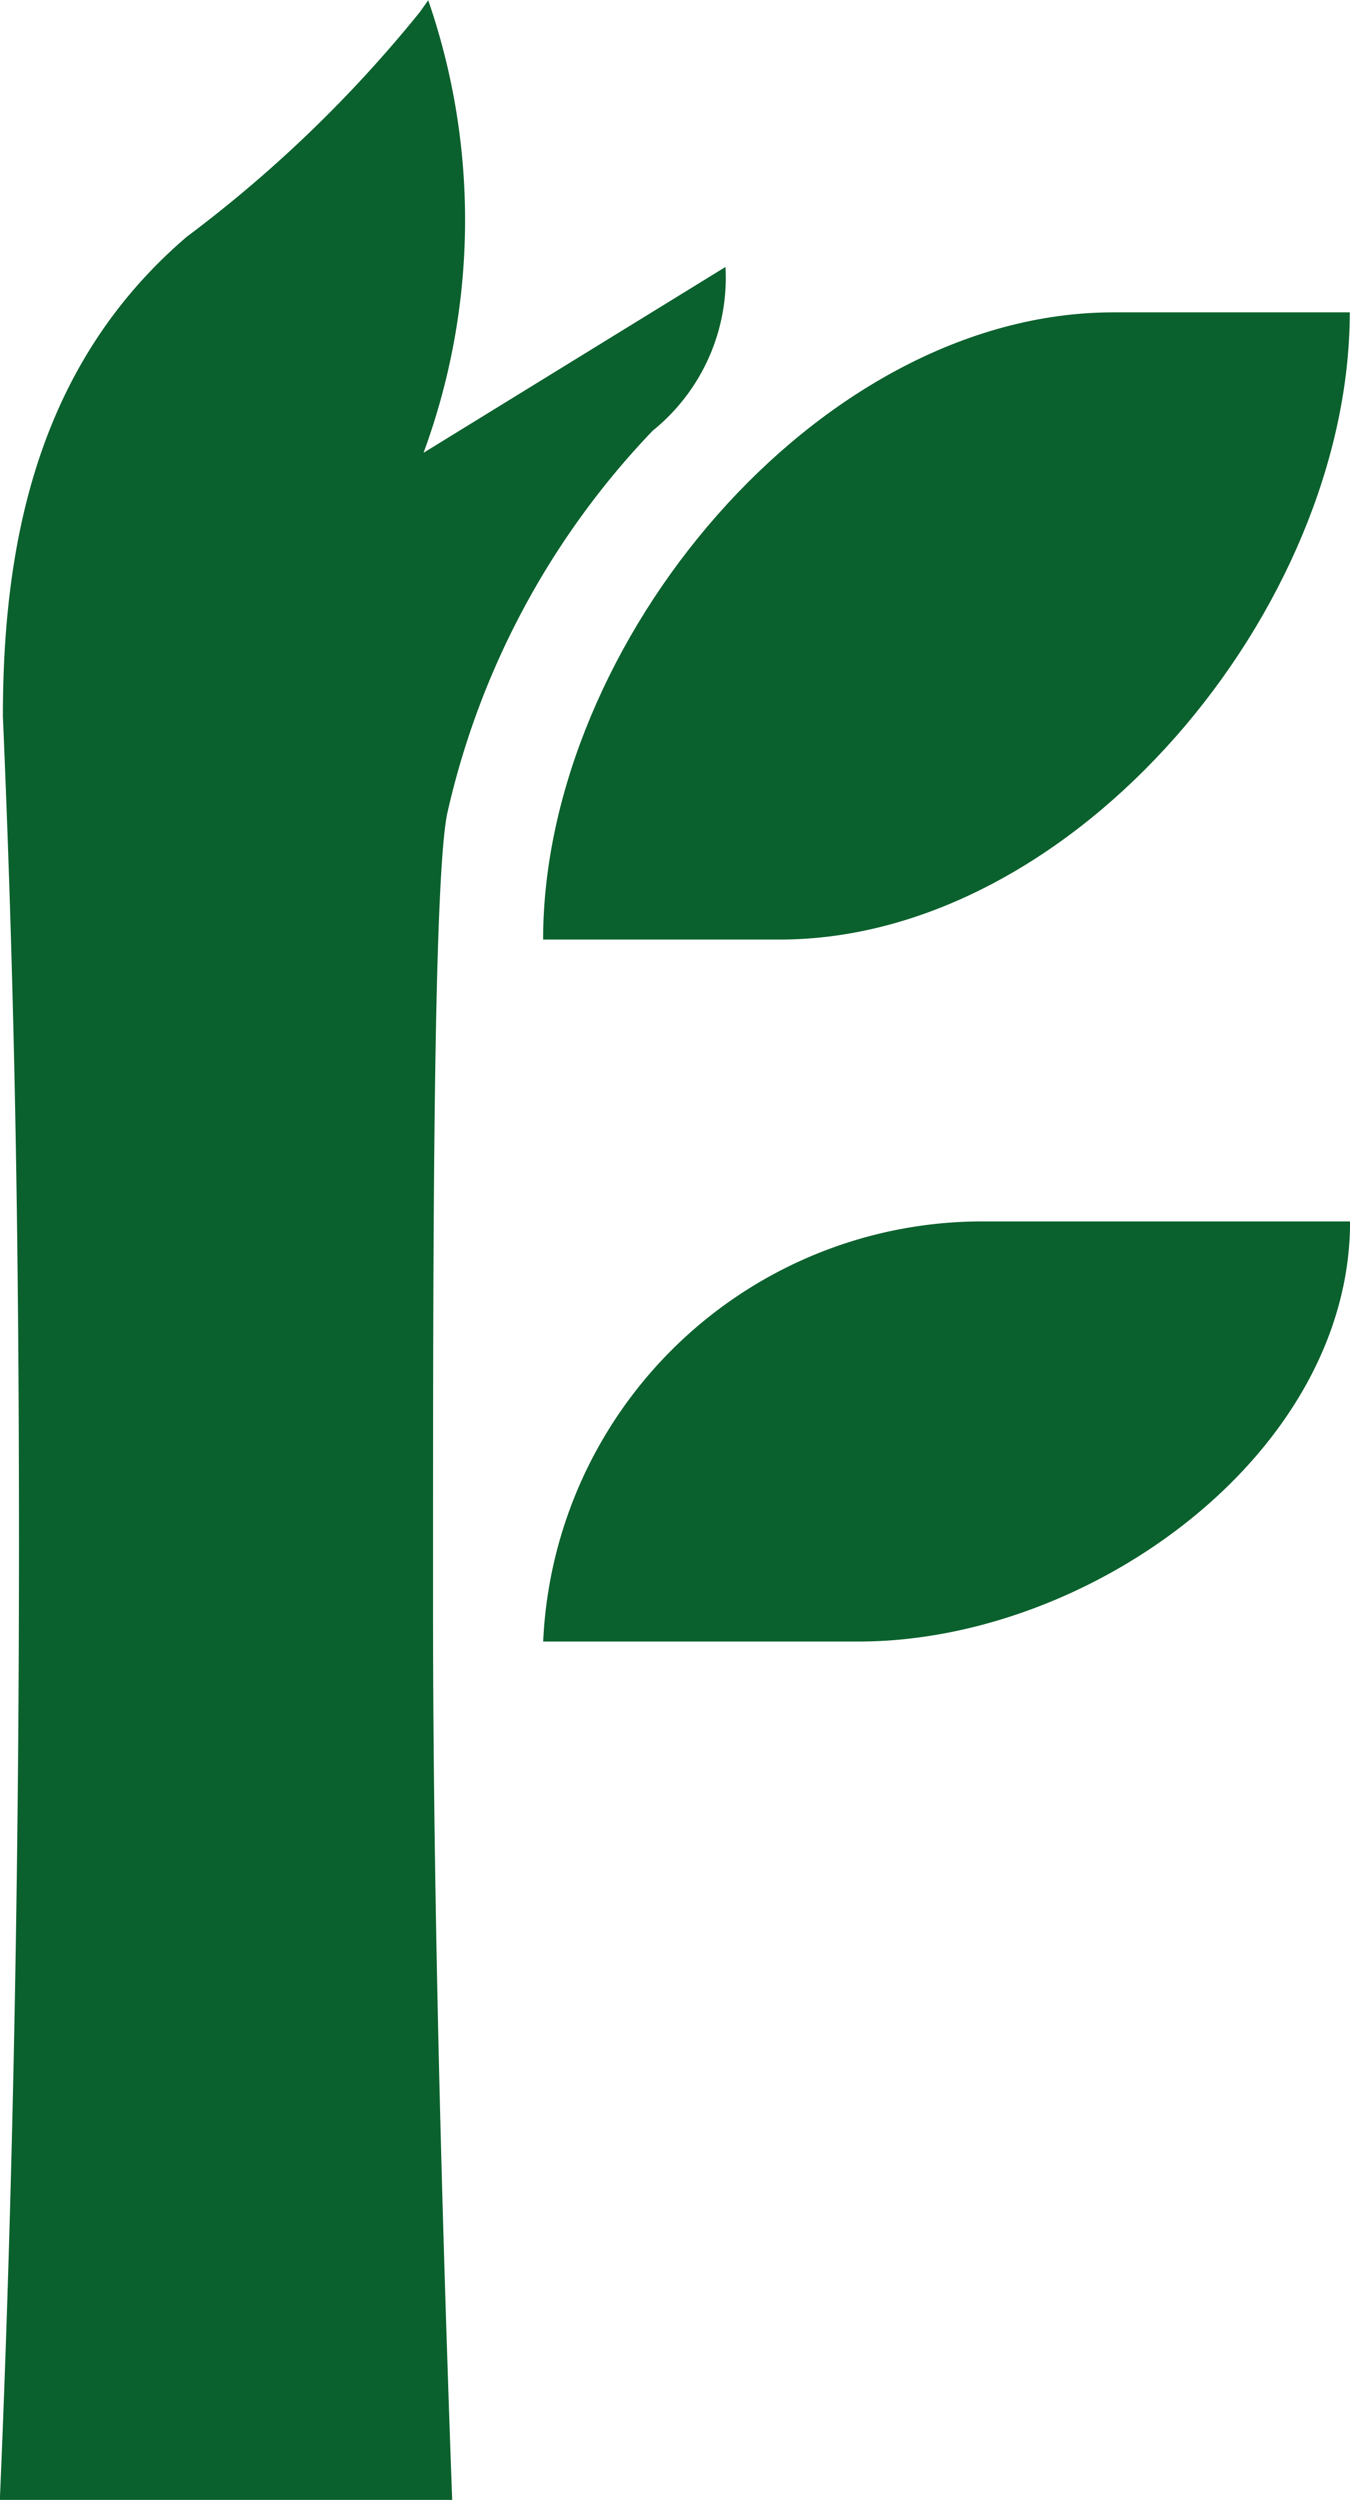
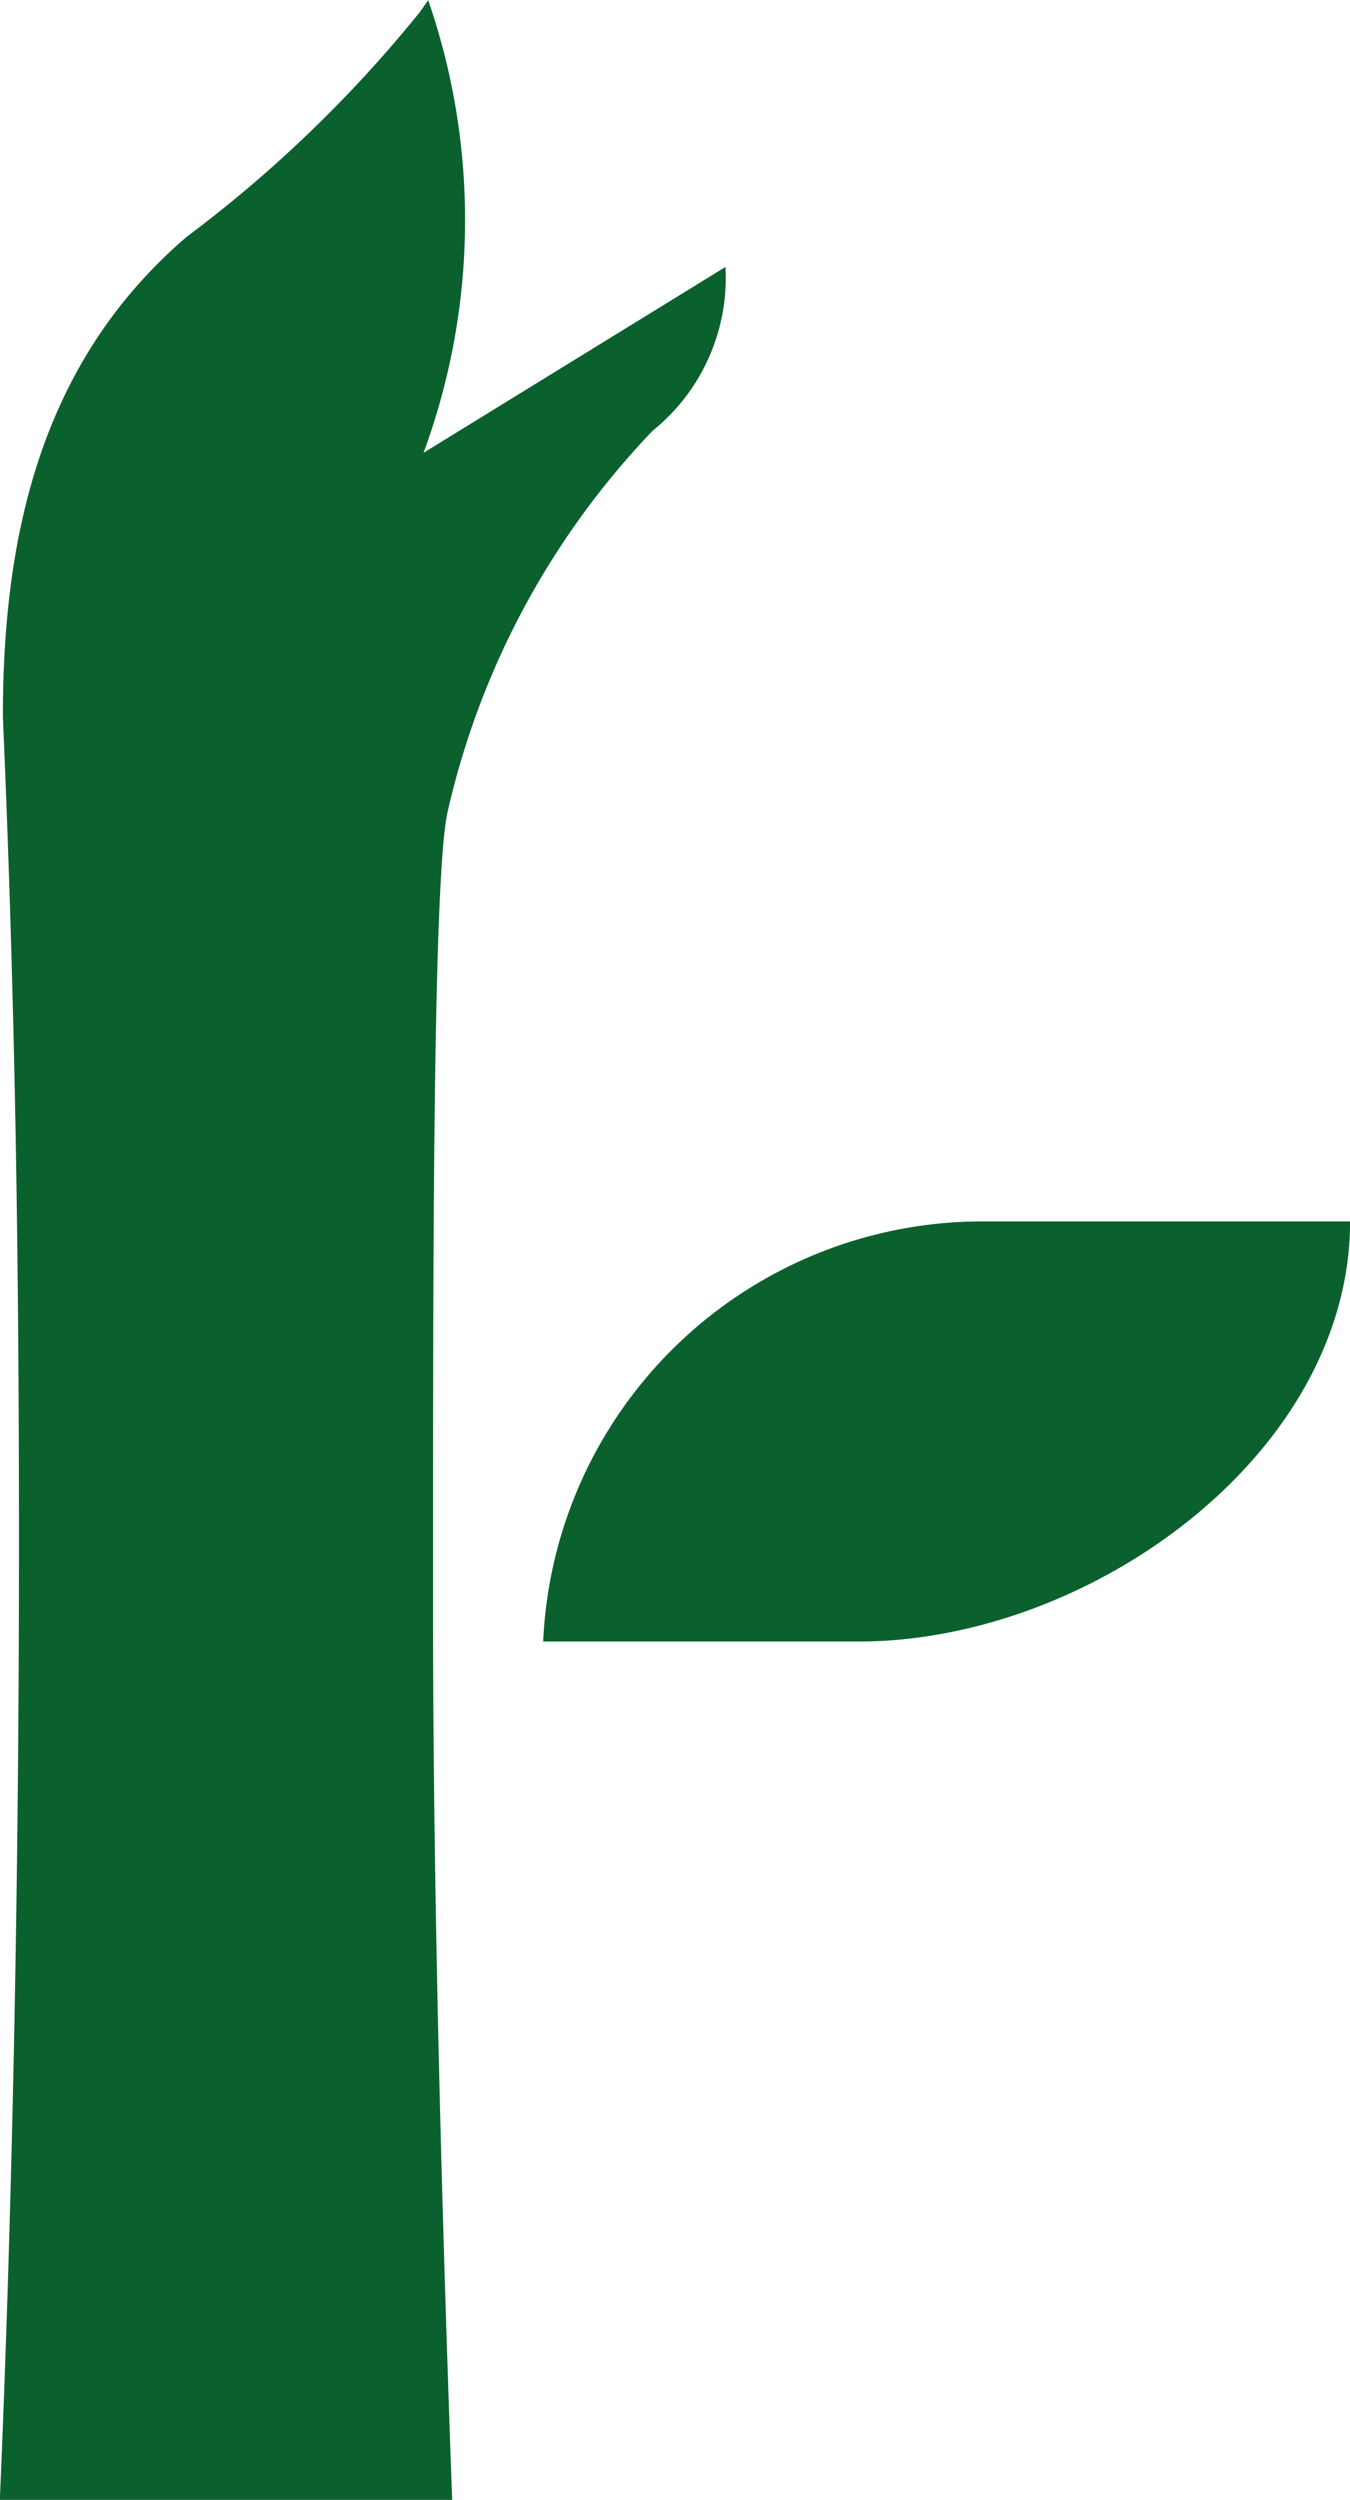
<svg xmlns="http://www.w3.org/2000/svg" width="17.355" height="32.133" viewBox="0 0 17.355 32.133">
  <g id="Group_195" data-name="Group 195" transform="translate(-78.2 -76.78)">
-     <path id="Path_99" data-name="Path 99" d="M115.232,92.11h-3.044c-3.8,0-7.329,4.259-7.329,8.062H107.9c3.8,0,7.329-4.259,7.329-8.062" transform="translate(-19.677 -11.315)" fill="#0b612d" />
    <g id="Group_81" data-name="Group 81" transform="translate(78.2 76.78)">
      <path id="Path_101" data-name="Path 101" d="M87.527,80.211,83.645,82.6a8.655,8.655,0,0,0,.06-5.817l-.11.155A16.741,16.741,0,0,1,80.6,79.824c-1.868,1.6-2.363,3.827-2.363,6.163h0c.139,3.261.207,6.386.207,10.626s-.081,8.447-.246,12.3h5.815q-.248-6.836-.246-11.491v-.6c0-3.767,0-8.667.181-9.579a10.414,10.414,0,0,1,2.643-4.927,2.525,2.525,0,0,0,.935-2.109" transform="translate(-78.2 -76.78)" fill="#0b612d" />
      <path id="Path_102" data-name="Path 102" d="M115.232,136.72h-4.686a5.651,5.651,0,0,0-5.686,5.4h4.055c2.981,0,6.318-2.415,6.318-5.4" transform="translate(-97.877 -121.02)" fill="#0b612d" />
    </g>
  </g>
</svg>